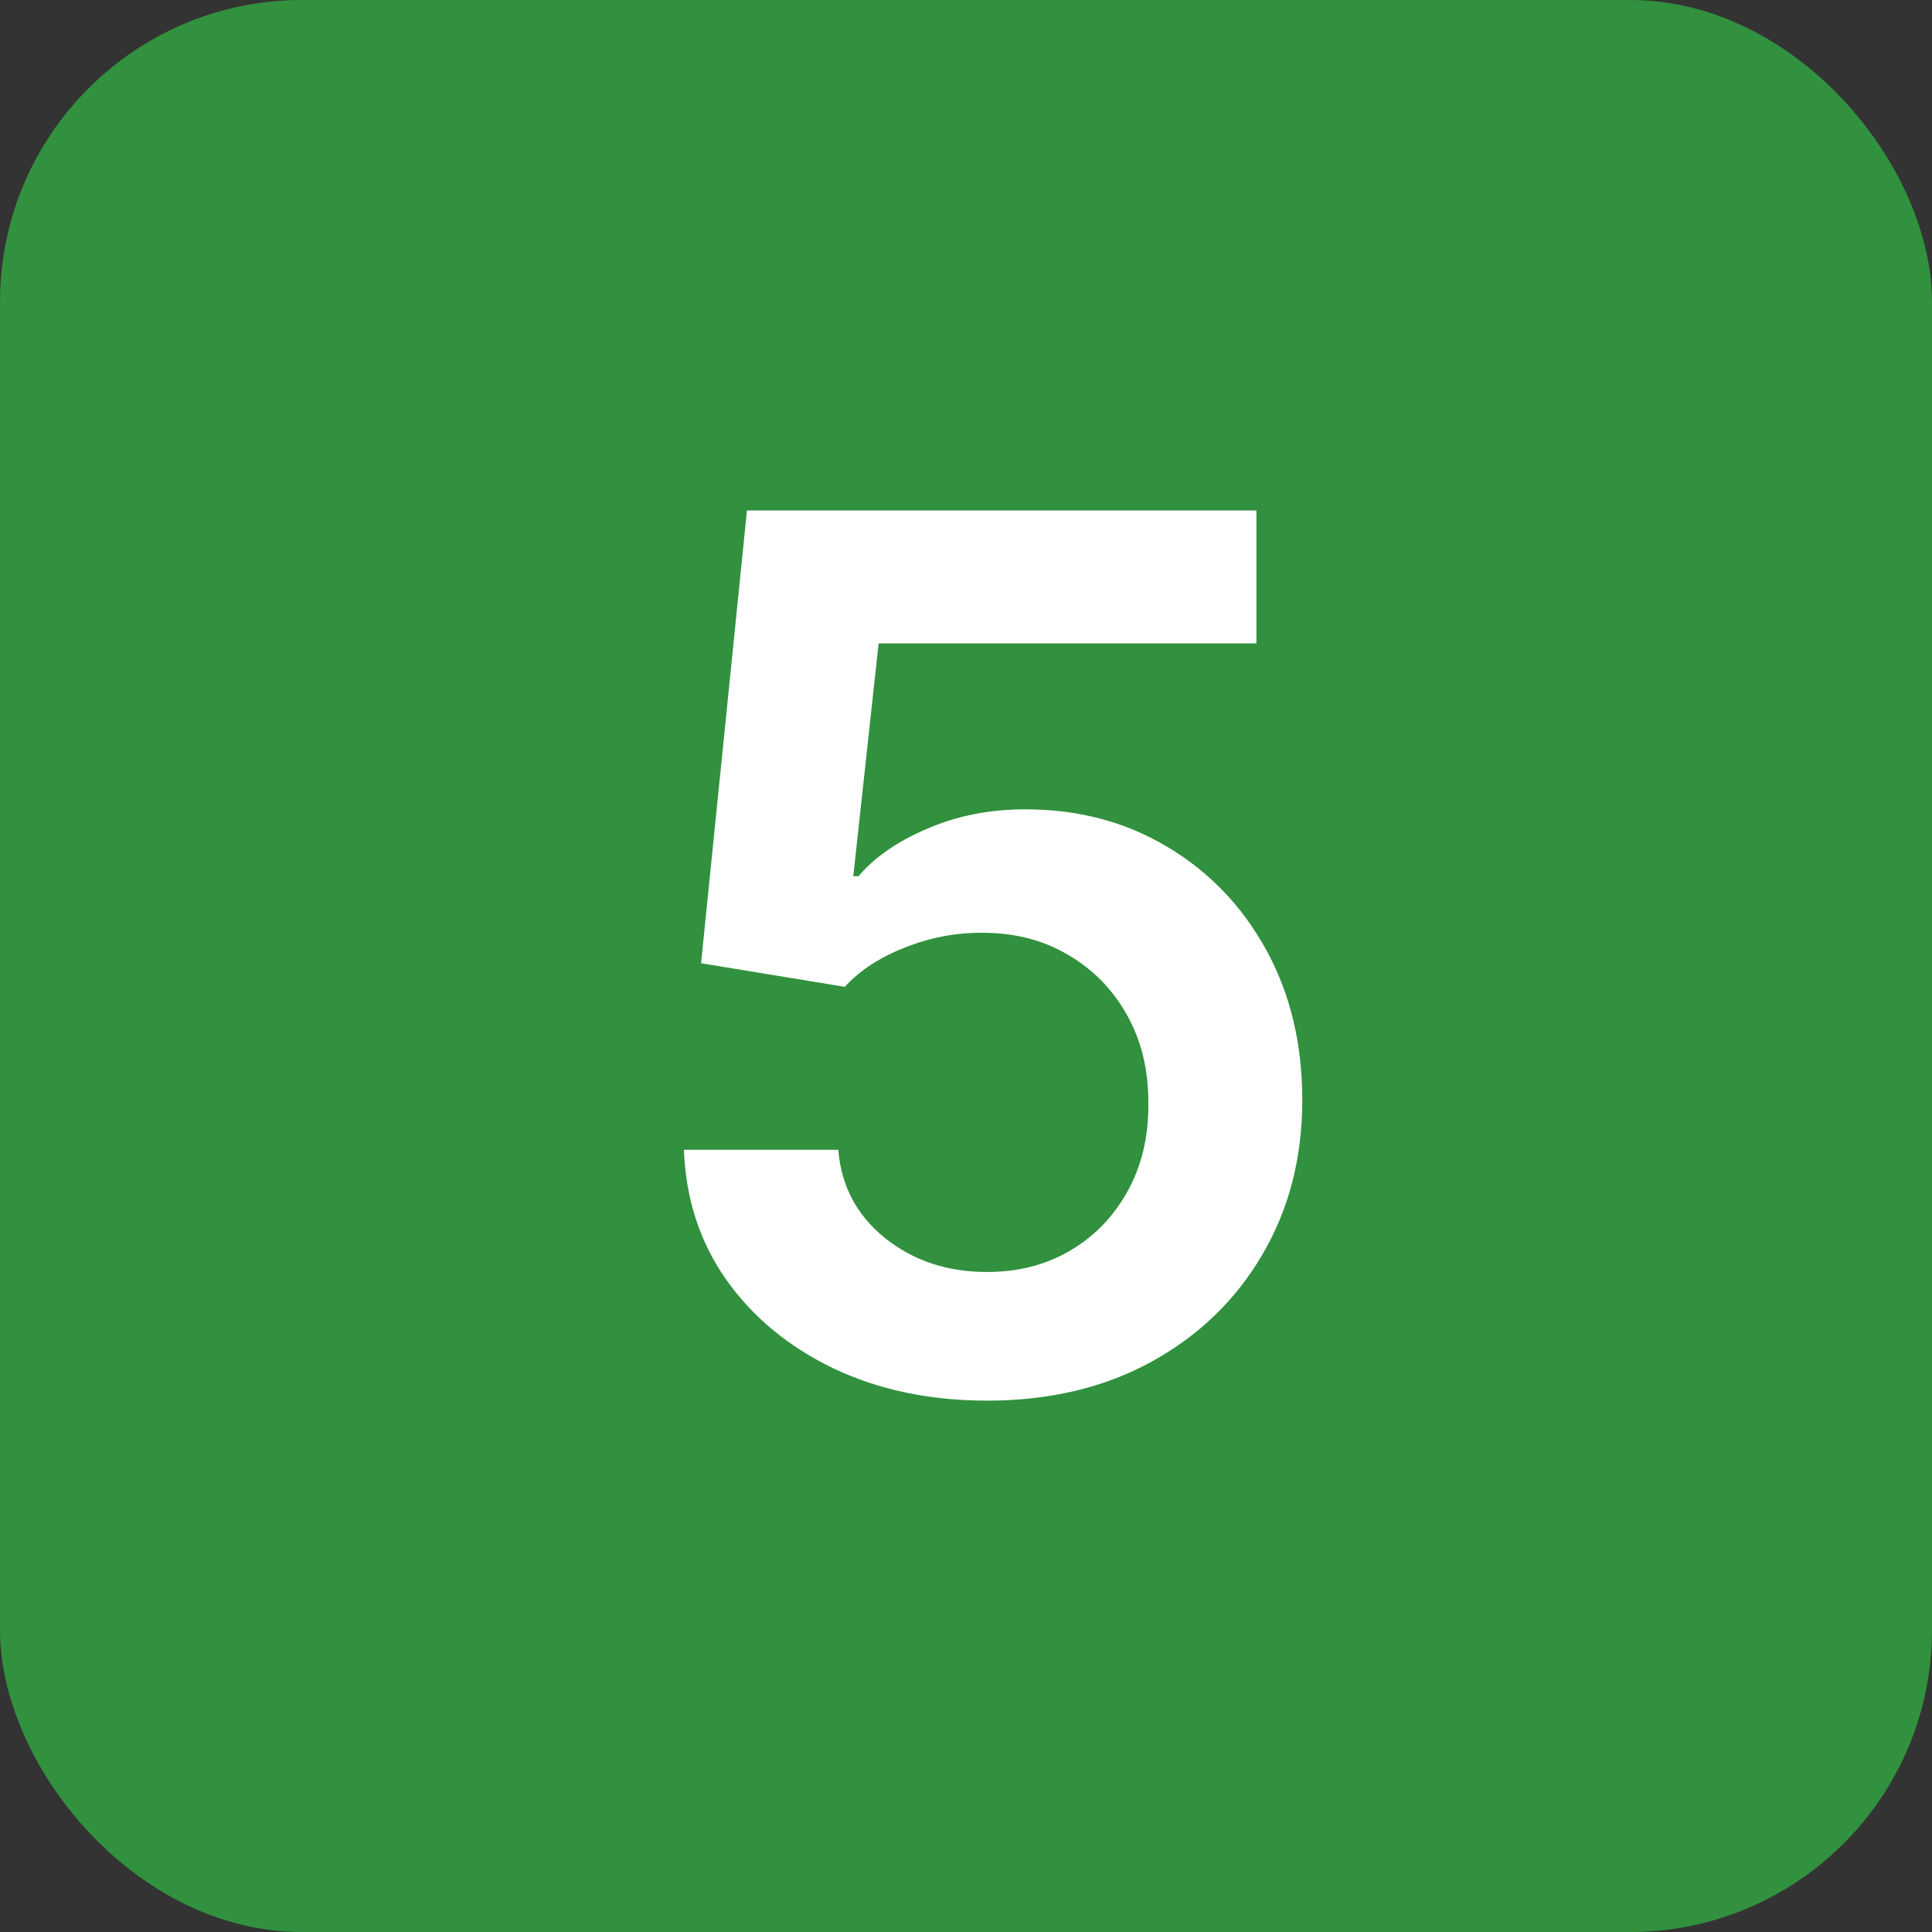
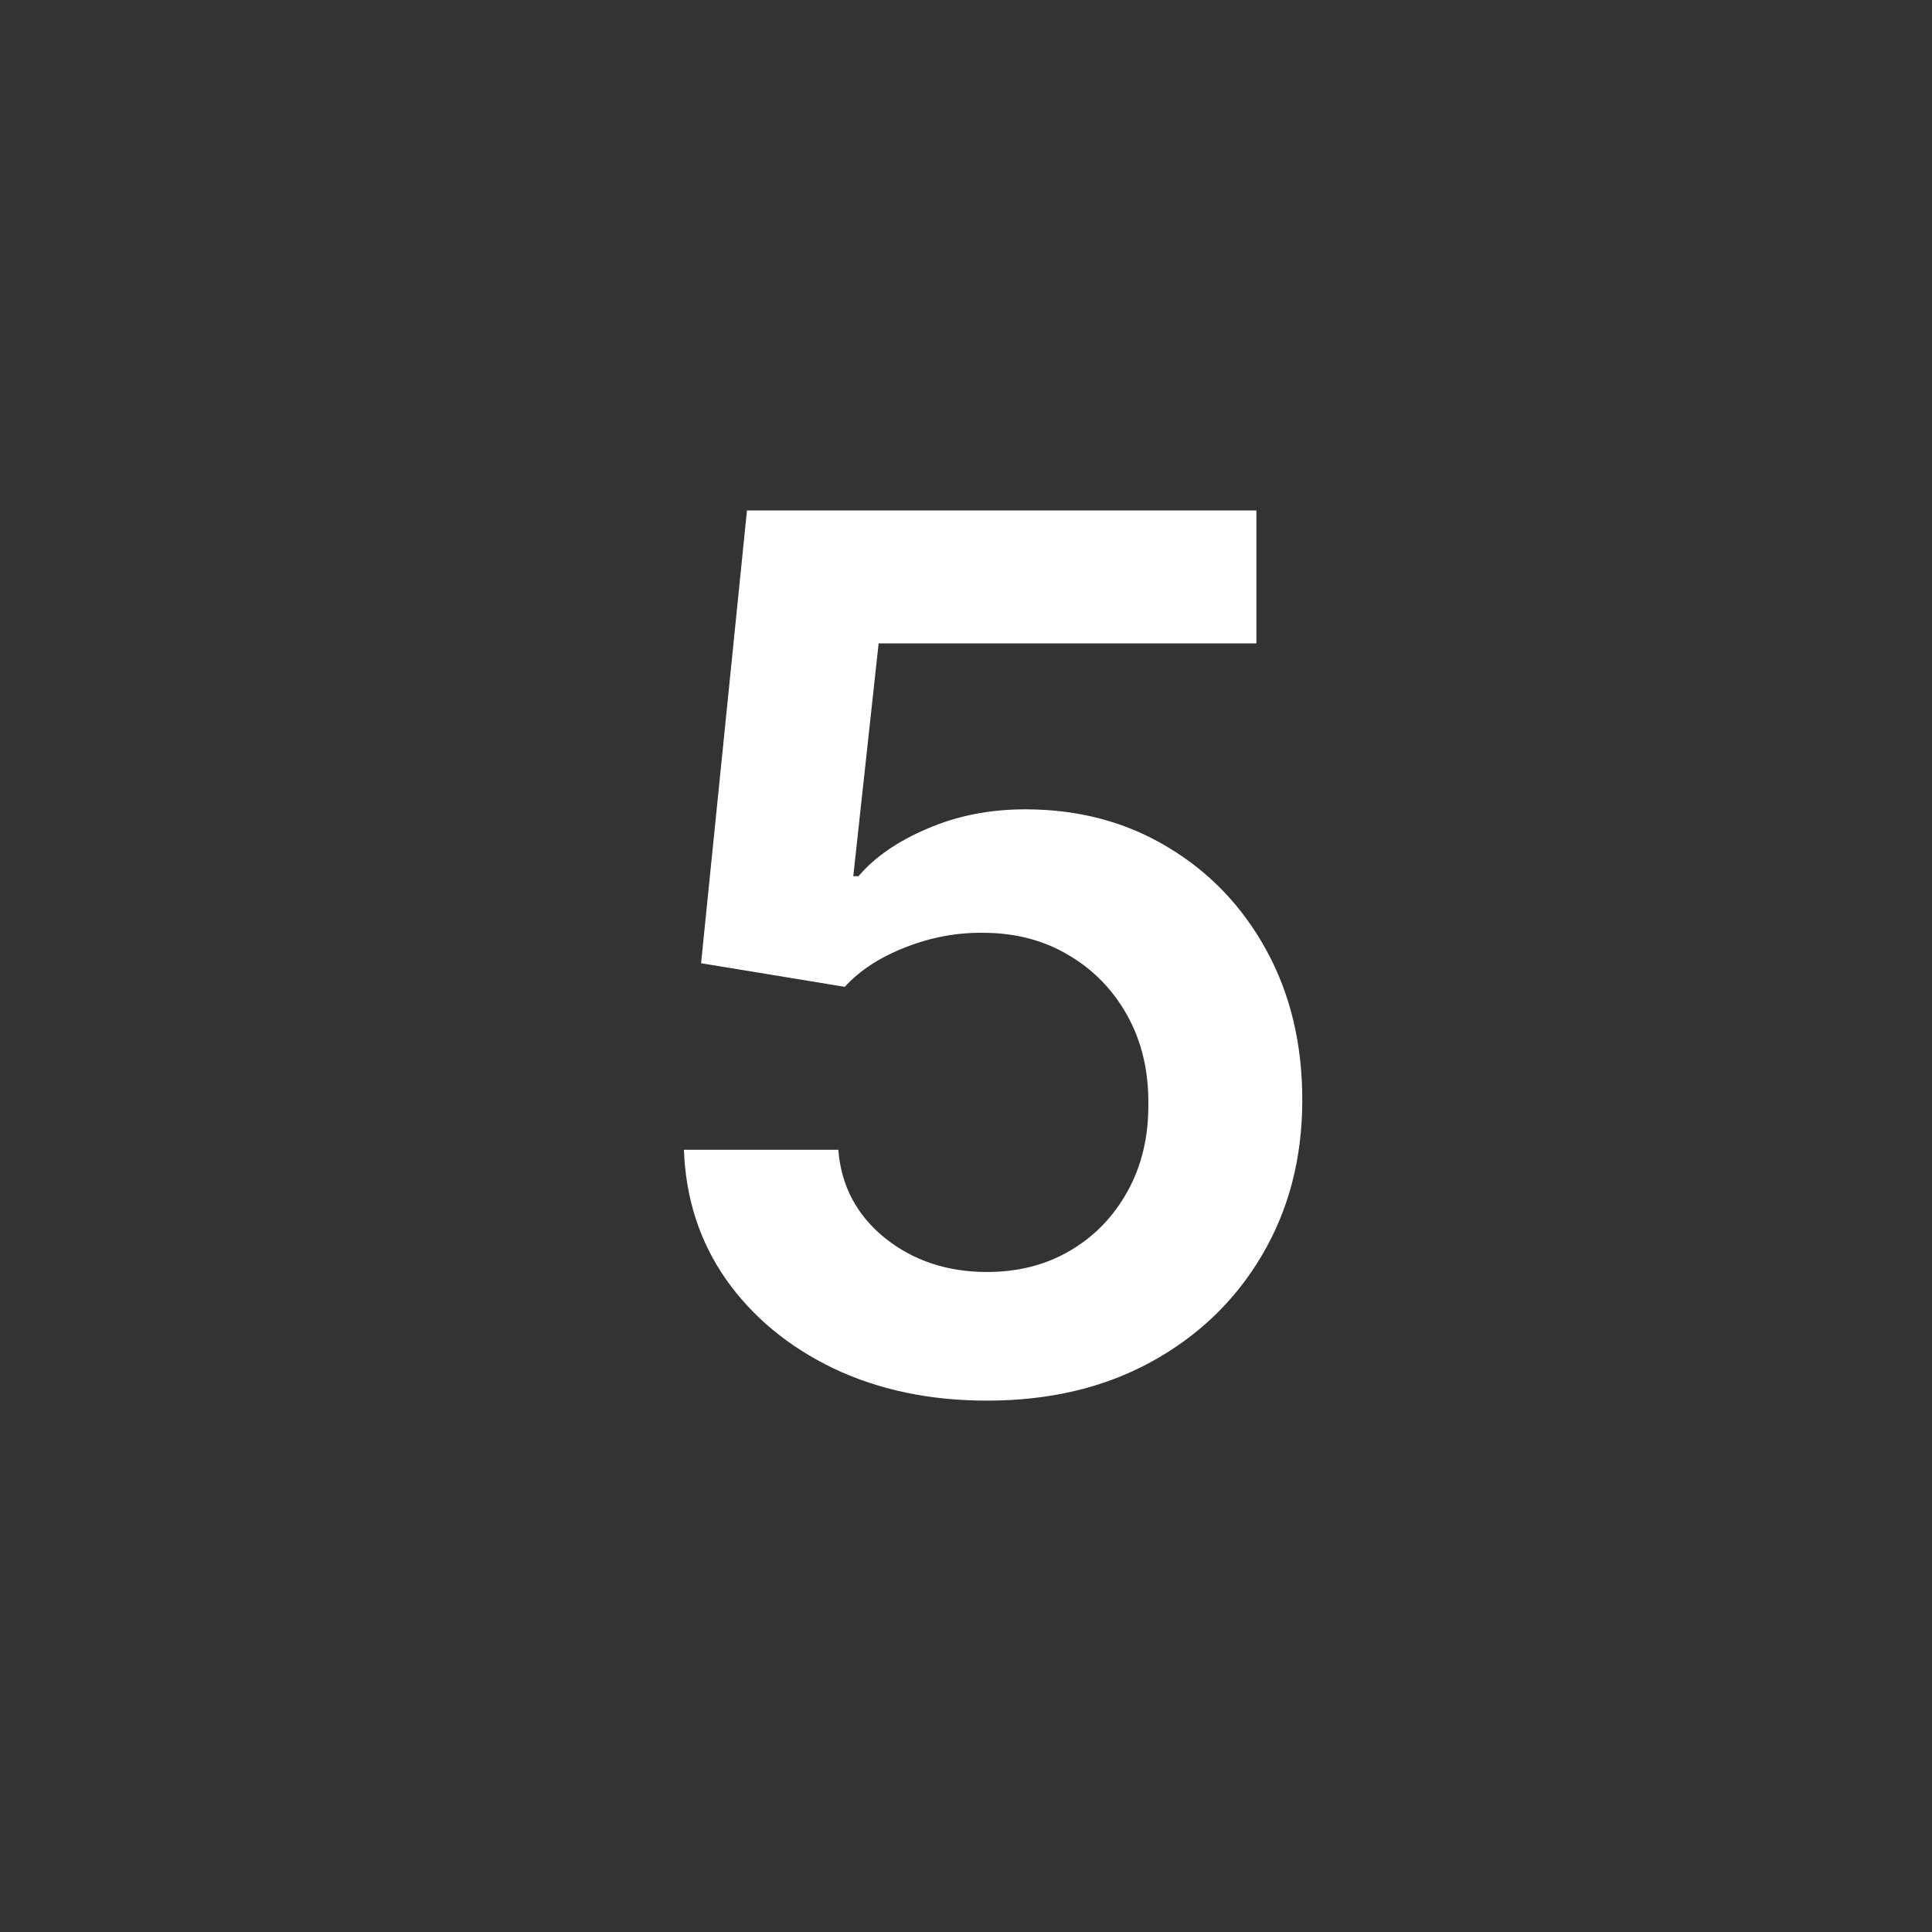
<svg xmlns="http://www.w3.org/2000/svg" width="32" height="32" viewBox="0 0 32 32" fill="none">
  <rect x="0" y="0" width="32" height="32" fill="#333333" stroke="none" />
-   <rect width="32" height="32" rx="5" fill="#31913E" />
  <path d="M16.349 23.199C15.402 23.199 14.555 23.021 13.807 22.666C13.059 22.306 12.464 21.814 12.024 21.189C11.588 20.564 11.357 19.849 11.328 19.044H13.885C13.932 19.641 14.19 20.128 14.659 20.507C15.128 20.881 15.691 21.068 16.349 21.068C16.866 21.068 17.325 20.95 17.727 20.713C18.13 20.476 18.447 20.147 18.679 19.726C18.911 19.305 19.025 18.824 19.02 18.284C19.025 17.735 18.909 17.247 18.672 16.821C18.435 16.395 18.111 16.061 17.699 15.82C17.287 15.573 16.813 15.45 16.278 15.45C15.843 15.445 15.414 15.526 14.993 15.692C14.572 15.857 14.238 16.075 13.992 16.345L11.612 15.954L12.372 8.455H20.81V10.656H14.553L14.133 14.513H14.219C14.489 14.195 14.87 13.933 15.362 13.724C15.855 13.511 16.394 13.405 16.982 13.405C17.862 13.405 18.648 13.613 19.34 14.03C20.031 14.442 20.575 15.01 20.973 15.734C21.371 16.459 21.57 17.287 21.57 18.22C21.57 19.181 21.347 20.038 20.902 20.791C20.462 21.539 19.849 22.129 19.062 22.56C18.281 22.986 17.377 23.199 16.349 23.199Z" fill="white" />
</svg>